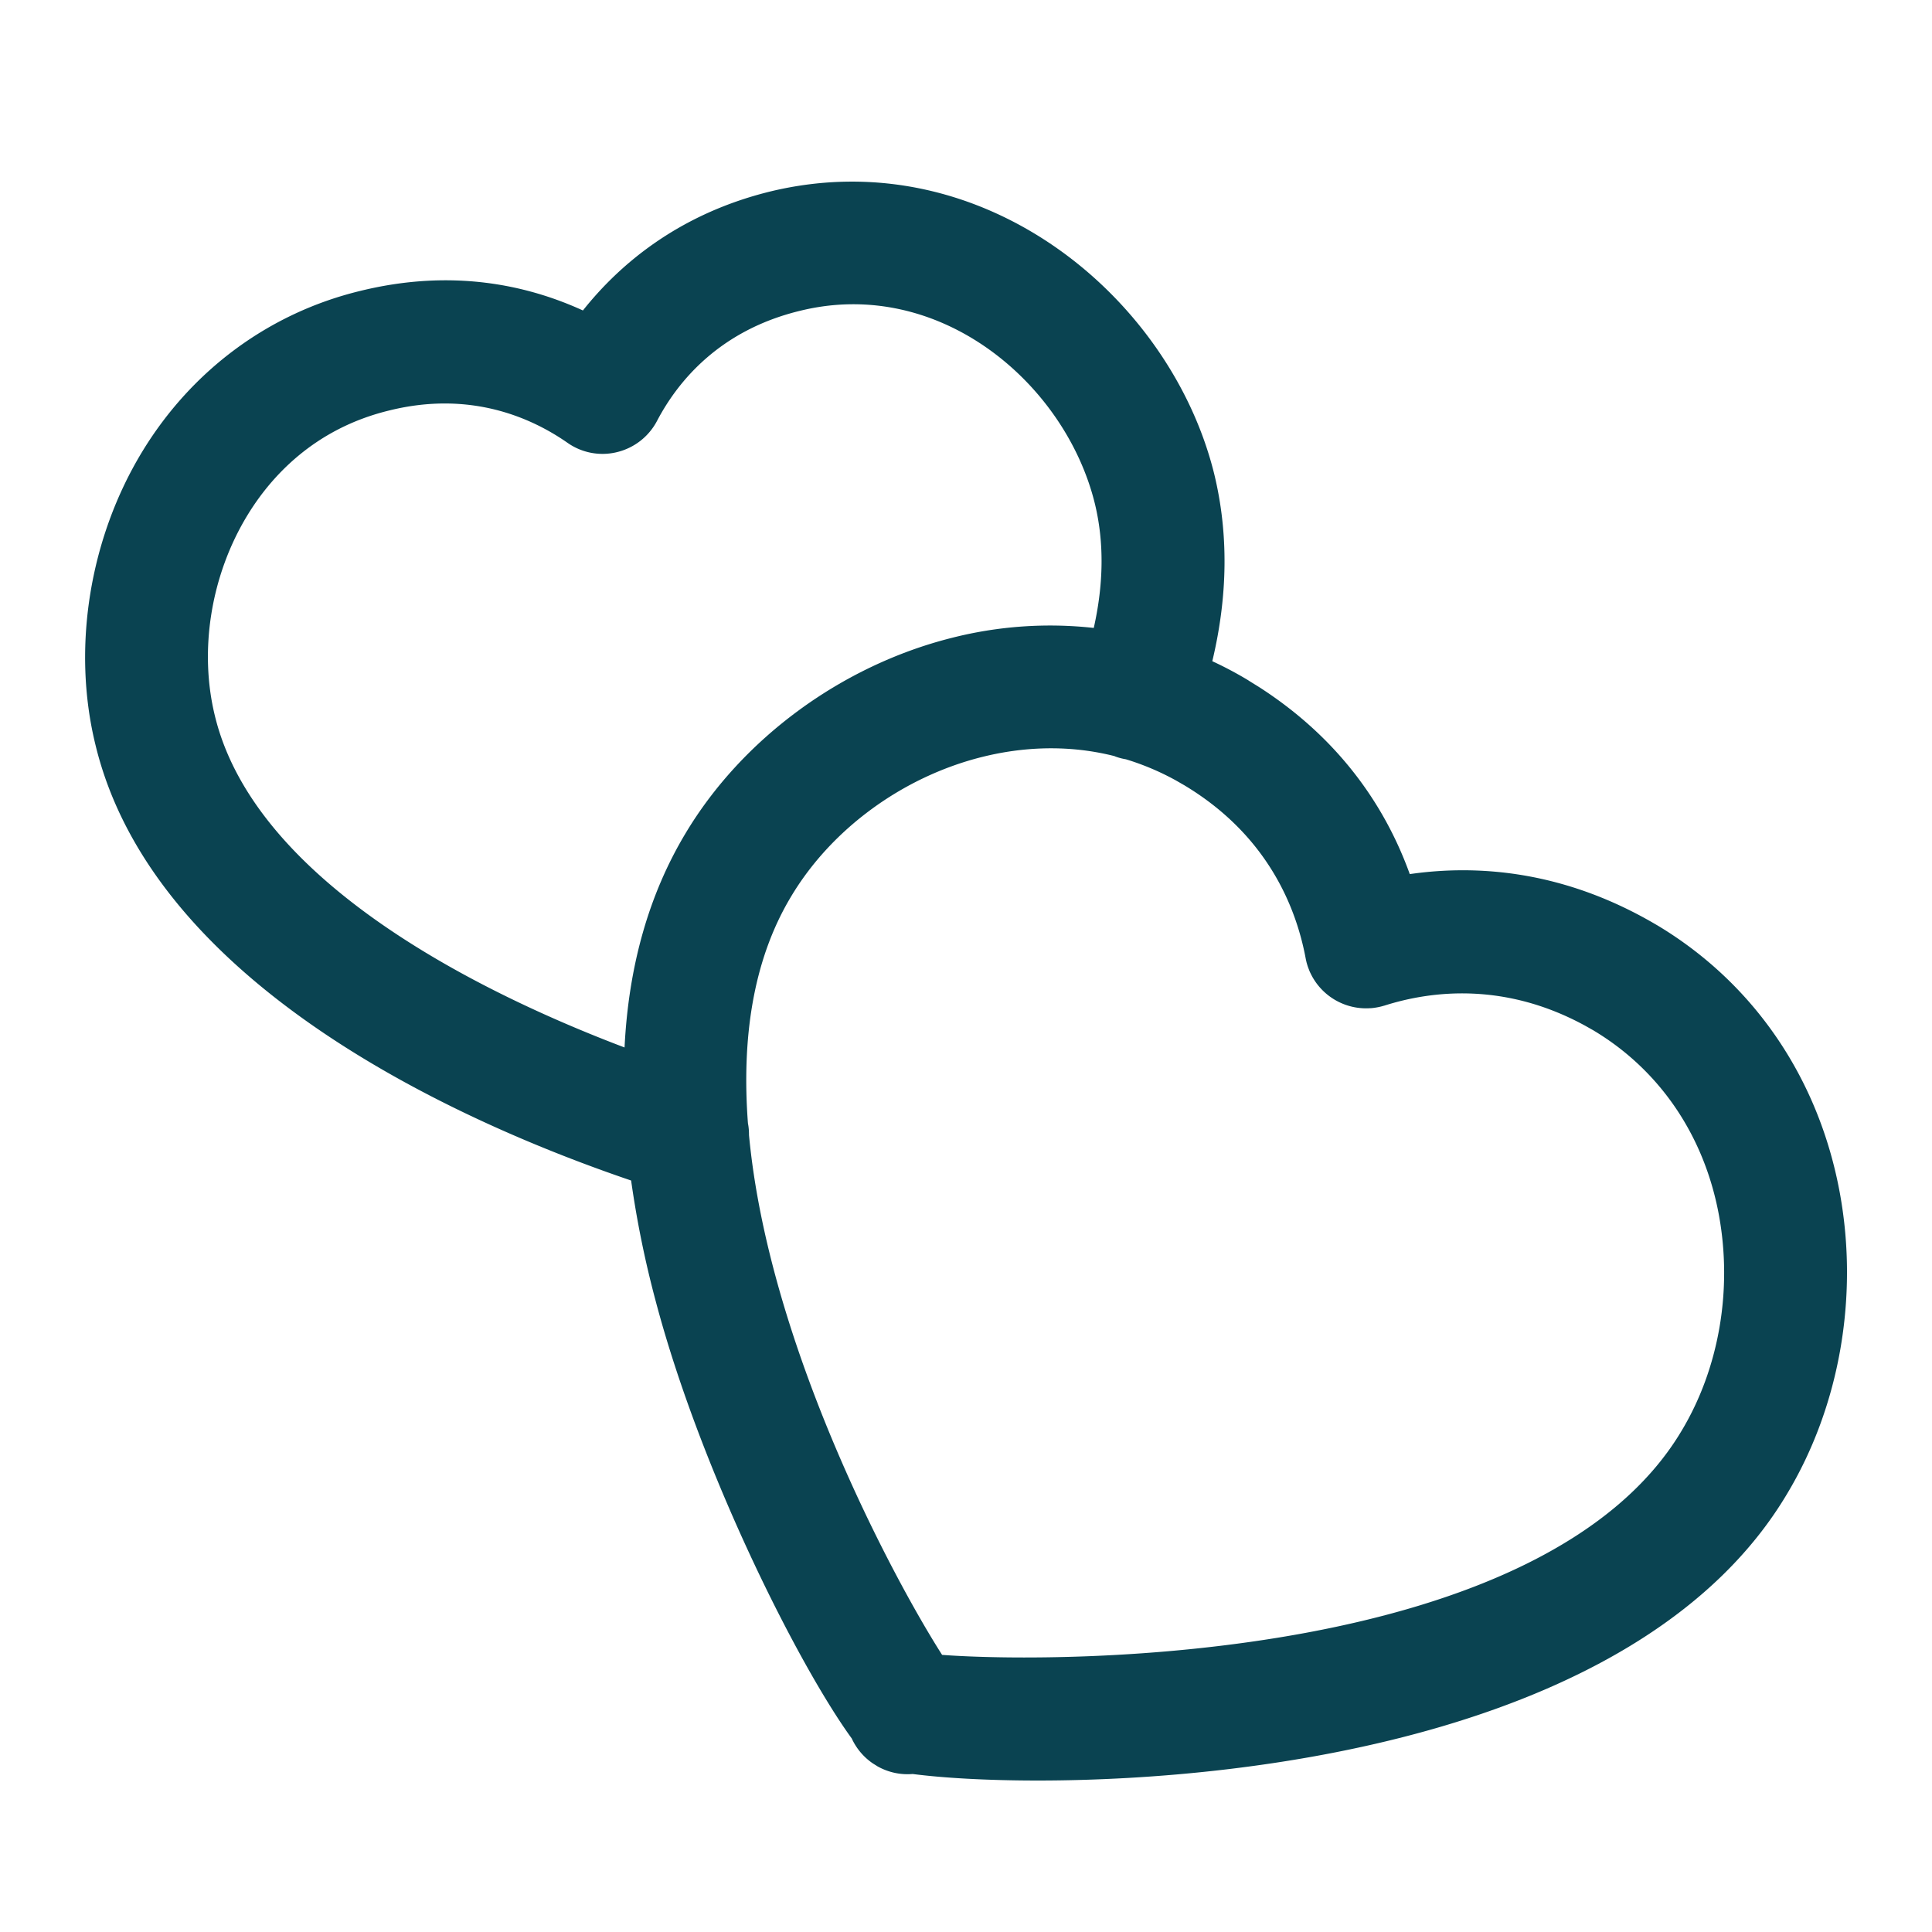
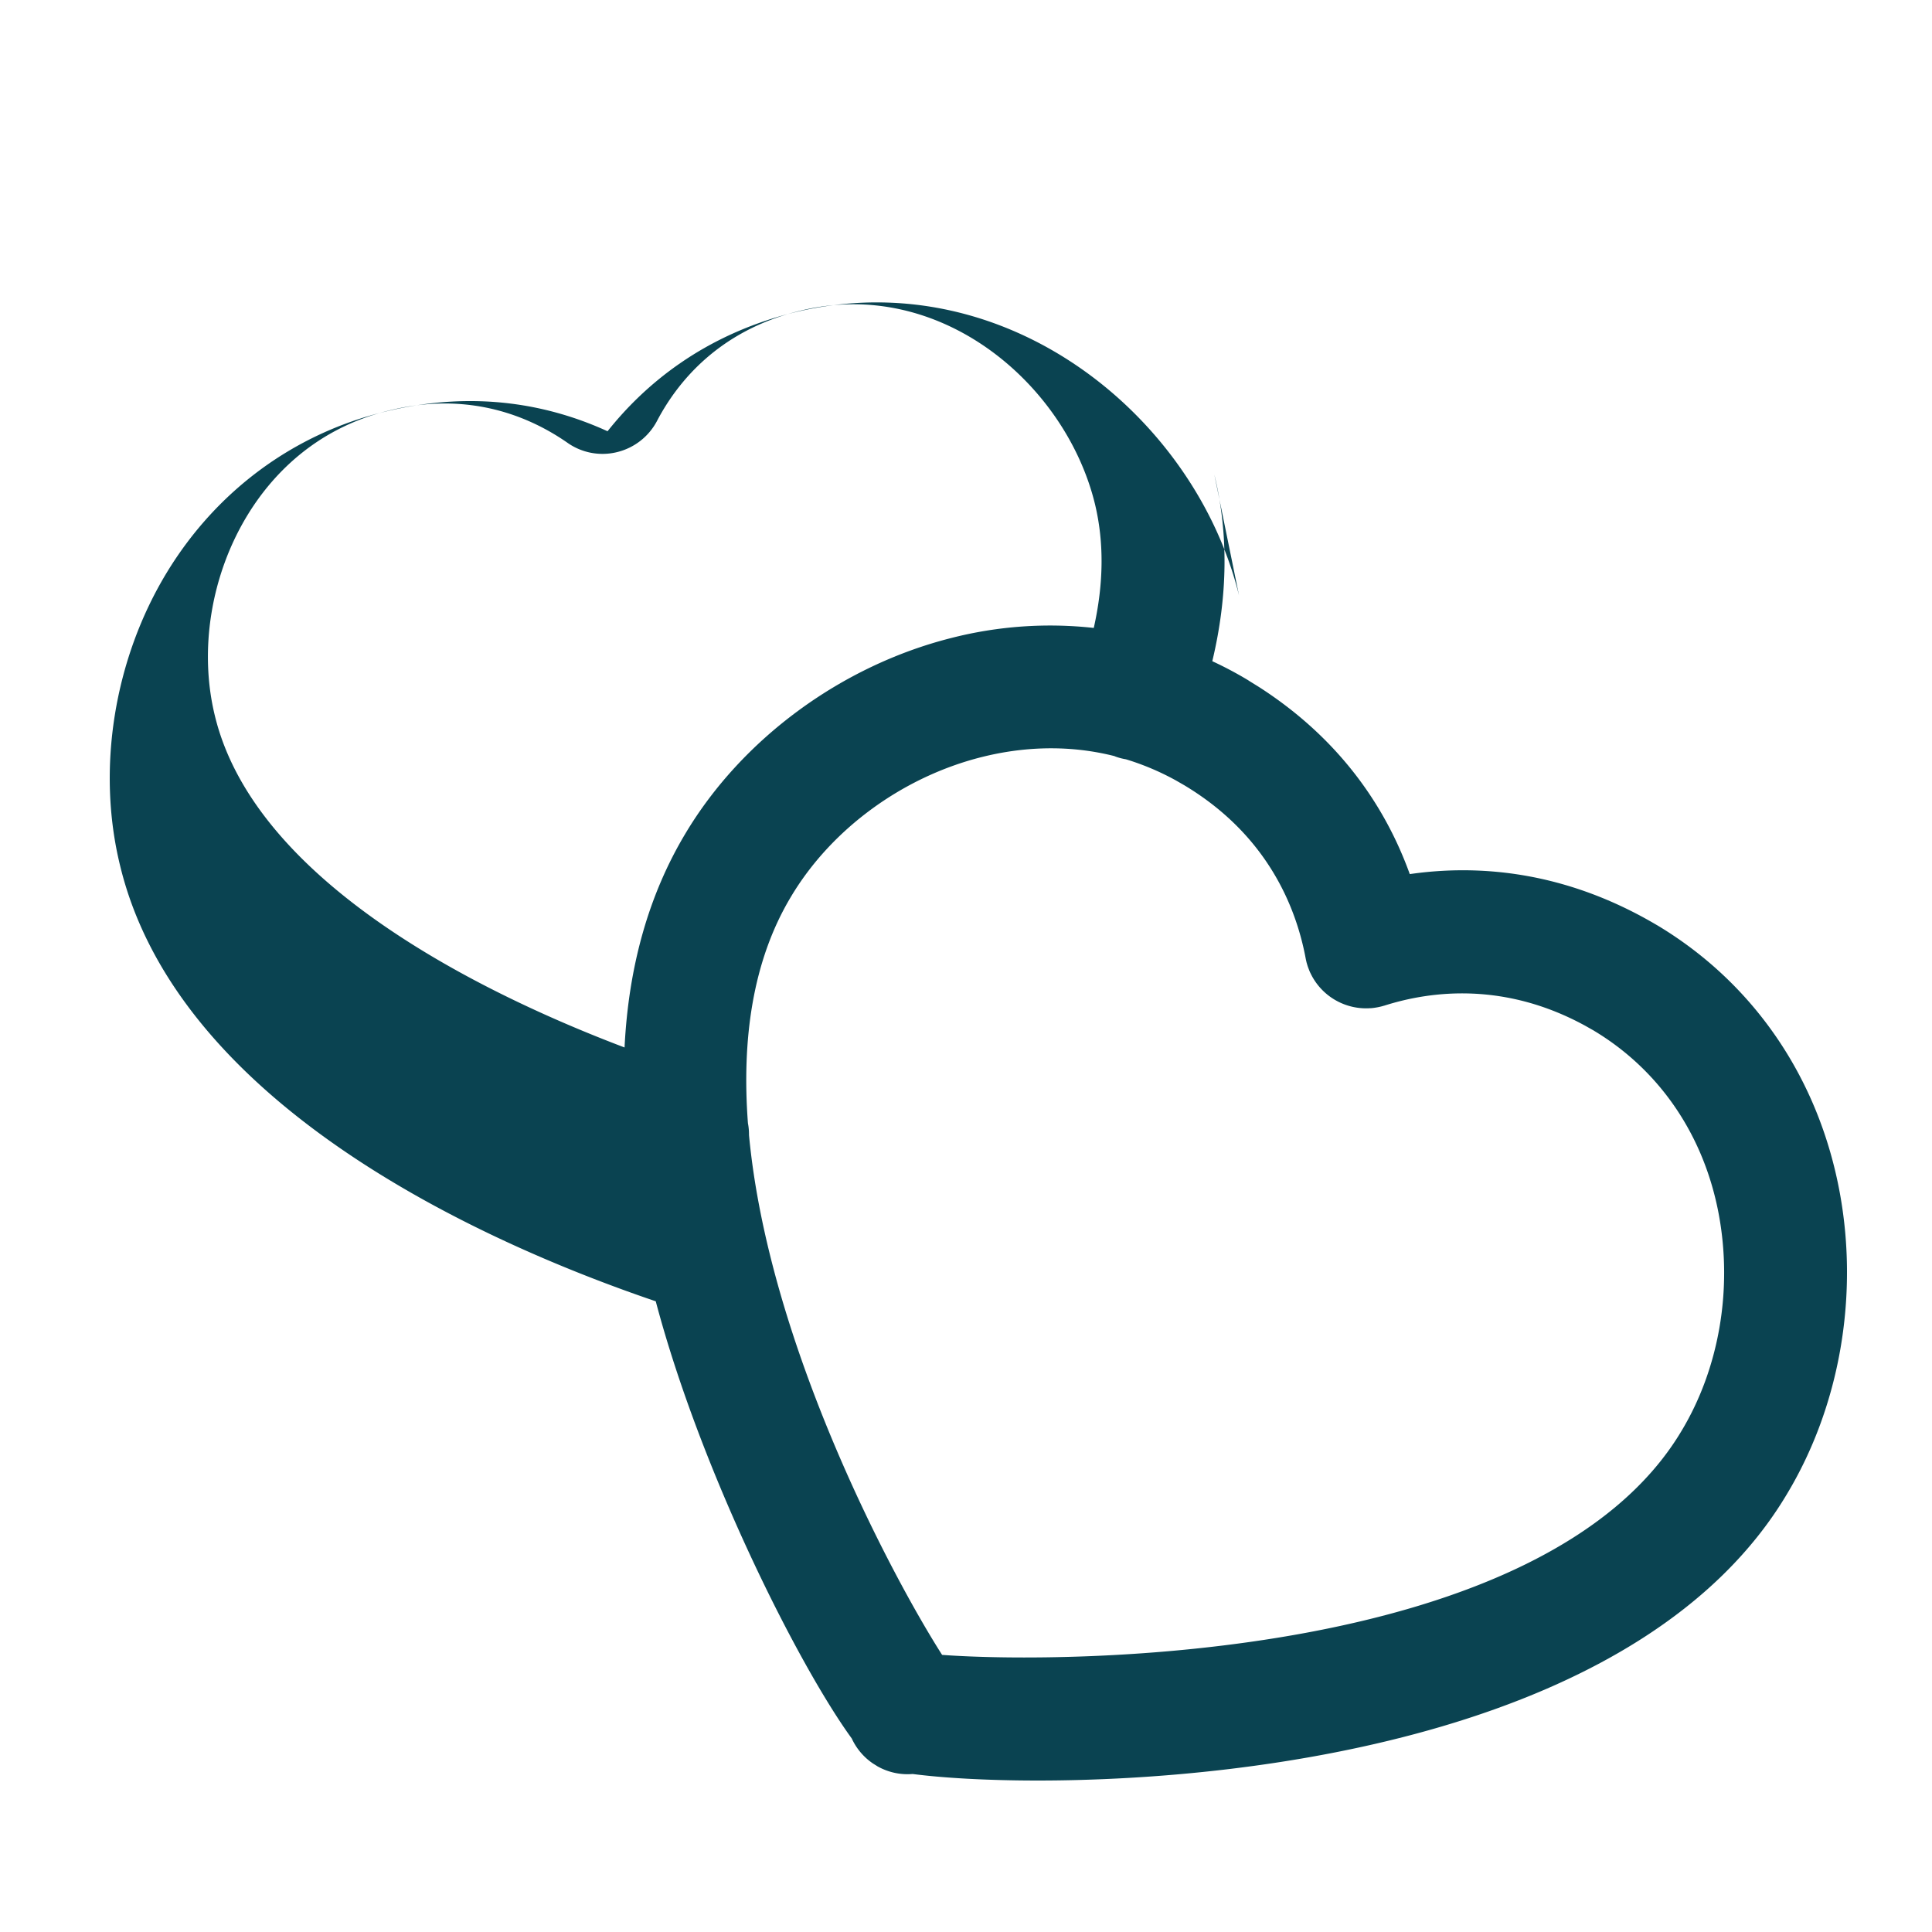
<svg xmlns="http://www.w3.org/2000/svg" width="60" height="60" viewBox="0 0 60 60">
-   <path fill="#0A4351" fill-rule="evenodd" d="M37.713 14.738c.442 1.832.42 3.774-.064 5.796.38.176.752.373 1.115.592l.023.016.313.194c2.615 1.68 3.979 3.86 4.682 5.81 2.134-.307 4.83-.1 7.678 1.586l.01.005c3.003 1.802 5.016 4.758 5.668 8.314.59 3.225-.008 6.633-1.645 9.352-4.388 7.361-16.374 8.893-23.265 8.893-1.642 0-2.994-.087-3.885-.203a1.897 1.897 0 01-1.095-.24l-.04-.026-.1-.062a1.9 1.9 0 01-.656-.775c-1.631-2.241-4.676-8.249-6.087-13.577a31.462 31.462 0 01-.765-3.751c-5.17-1.758-14.822-5.997-16.637-13.537-.733-2.994-.188-6.4 1.458-9.105 1.543-2.533 3.948-4.305 6.774-4.987 2.823-.692 5.154-.193 6.908.609 1.128-1.42 2.966-2.999 5.834-3.699 6.565-1.578 12.422 3.268 13.776 8.795zm-7.225 8.773c-2.461.618-4.676 2.242-5.925 4.34-1.2 2-1.529 4.457-1.335 7.033.024.12.034.243.033.367.615 6.579 4.513 13.82 5.997 16.143 3.89.288 18.71.179 22.962-6.954 1.166-1.937 1.588-4.378 1.163-6.702-.453-2.462-1.83-4.495-3.879-5.727l-.002-.002-.265-.15c-2.475-1.355-4.746-1.104-6.24-.63l-.052.014-.056.015.107-.029a1.98 1.98 0 01-.18.046l-.041.008-.048.009a1.92 1.92 0 01-.038.005l.086-.014a1.84 1.84 0 01-.198.027h-.018a1.912 1.912 0 01-1.832-1.029l-.019-.038c-.015-.03-.03-.06-.043-.093l-.017-.045a1.768 1.768 0 01-.078-.241l.033.115a1.935 1.935 0 01-.055-.22c-.298-1.594-1.192-3.82-3.752-5.362l-.013-.008-.264-.152a8.074 8.074 0 00-1.554-.657 1.714 1.714 0 01-.319-.083l-.037-.016c-1.591-.402-3.049-.24-4.12.03zm-5.65-13.857c-2.5.609-3.792 2.195-4.434 3.419a1.912 1.912 0 01-1.237.967 1.889 1.889 0 01-1.545-.29c-1.145-.797-3.034-1.619-5.523-1.005-2.355.567-3.702 2.084-4.417 3.26-1.13 1.858-1.507 4.182-1.01 6.219 1.255 5.21 8.364 8.654 12.724 10.306.125-2.528.755-4.748 1.888-6.64 1.756-2.944 4.85-5.22 8.273-6.08a12.36 12.36 0 014.411-.309c.31-1.378.323-2.67.034-3.86-.916-3.736-4.826-7.063-9.163-5.987z" />
+   <path fill="#0A4351" fill-rule="evenodd" d="M37.713 14.738c.442 1.832.42 3.774-.064 5.796.38.176.752.373 1.115.592l.023.016.313.194c2.615 1.68 3.979 3.86 4.682 5.81 2.134-.307 4.83-.1 7.678 1.586l.01.005c3.003 1.802 5.016 4.758 5.668 8.314.59 3.225-.008 6.633-1.645 9.352-4.388 7.361-16.374 8.893-23.265 8.893-1.642 0-2.994-.087-3.885-.203a1.897 1.897 0 01-1.095-.24l-.04-.026-.1-.062a1.9 1.9 0 01-.656-.775c-1.631-2.241-4.676-8.249-6.087-13.577c-5.17-1.758-14.822-5.997-16.637-13.537-.733-2.994-.188-6.4 1.458-9.105 1.543-2.533 3.948-4.305 6.774-4.987 2.823-.692 5.154-.193 6.908.609 1.128-1.42 2.966-2.999 5.834-3.699 6.565-1.578 12.422 3.268 13.776 8.795zm-7.225 8.773c-2.461.618-4.676 2.242-5.925 4.34-1.2 2-1.529 4.457-1.335 7.033.024.12.034.243.033.367.615 6.579 4.513 13.82 5.997 16.143 3.89.288 18.71.179 22.962-6.954 1.166-1.937 1.588-4.378 1.163-6.702-.453-2.462-1.83-4.495-3.879-5.727l-.002-.002-.265-.15c-2.475-1.355-4.746-1.104-6.24-.63l-.052.014-.056.015.107-.029a1.98 1.98 0 01-.18.046l-.041.008-.048.009a1.92 1.92 0 01-.038.005l.086-.014a1.84 1.84 0 01-.198.027h-.018a1.912 1.912 0 01-1.832-1.029l-.019-.038c-.015-.03-.03-.06-.043-.093l-.017-.045a1.768 1.768 0 01-.078-.241l.033.115a1.935 1.935 0 01-.055-.22c-.298-1.594-1.192-3.82-3.752-5.362l-.013-.008-.264-.152a8.074 8.074 0 00-1.554-.657 1.714 1.714 0 01-.319-.083l-.037-.016c-1.591-.402-3.049-.24-4.12.03zm-5.65-13.857c-2.5.609-3.792 2.195-4.434 3.419a1.912 1.912 0 01-1.237.967 1.889 1.889 0 01-1.545-.29c-1.145-.797-3.034-1.619-5.523-1.005-2.355.567-3.702 2.084-4.417 3.26-1.13 1.858-1.507 4.182-1.01 6.219 1.255 5.21 8.364 8.654 12.724 10.306.125-2.528.755-4.748 1.888-6.64 1.756-2.944 4.85-5.22 8.273-6.08a12.36 12.36 0 014.411-.309c.31-1.378.323-2.67.034-3.86-.916-3.736-4.826-7.063-9.163-5.987z" />
</svg>